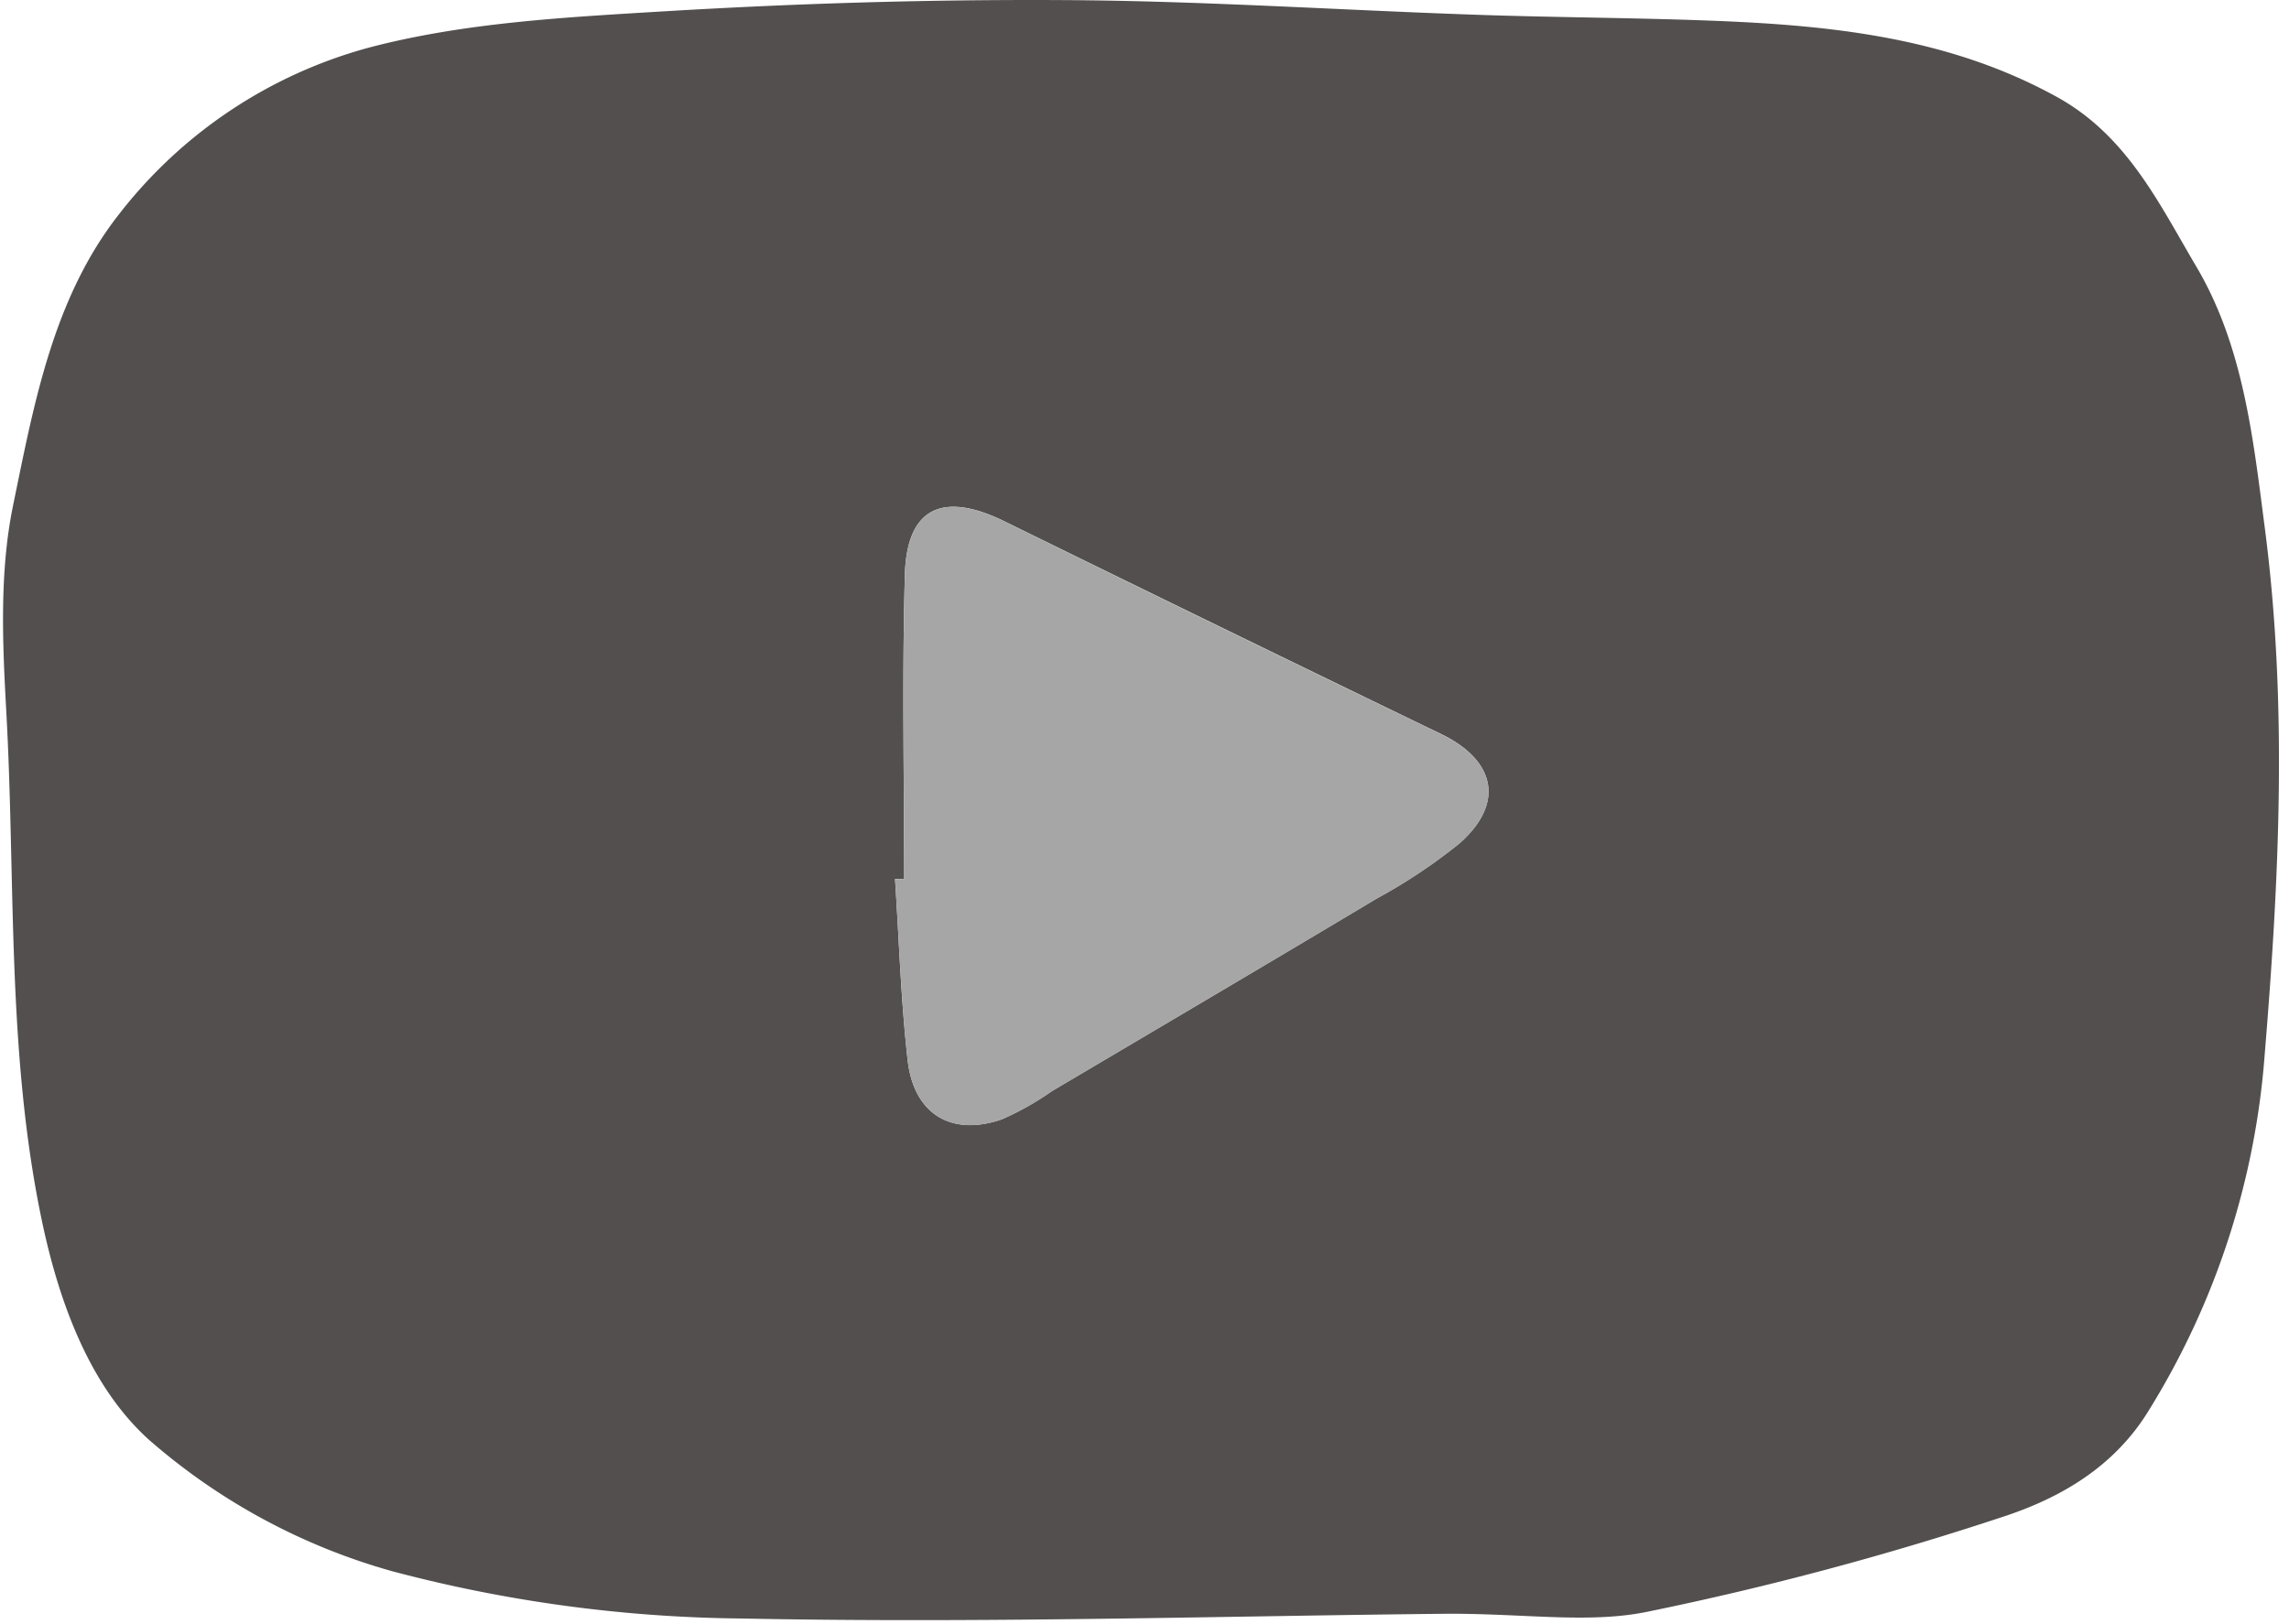
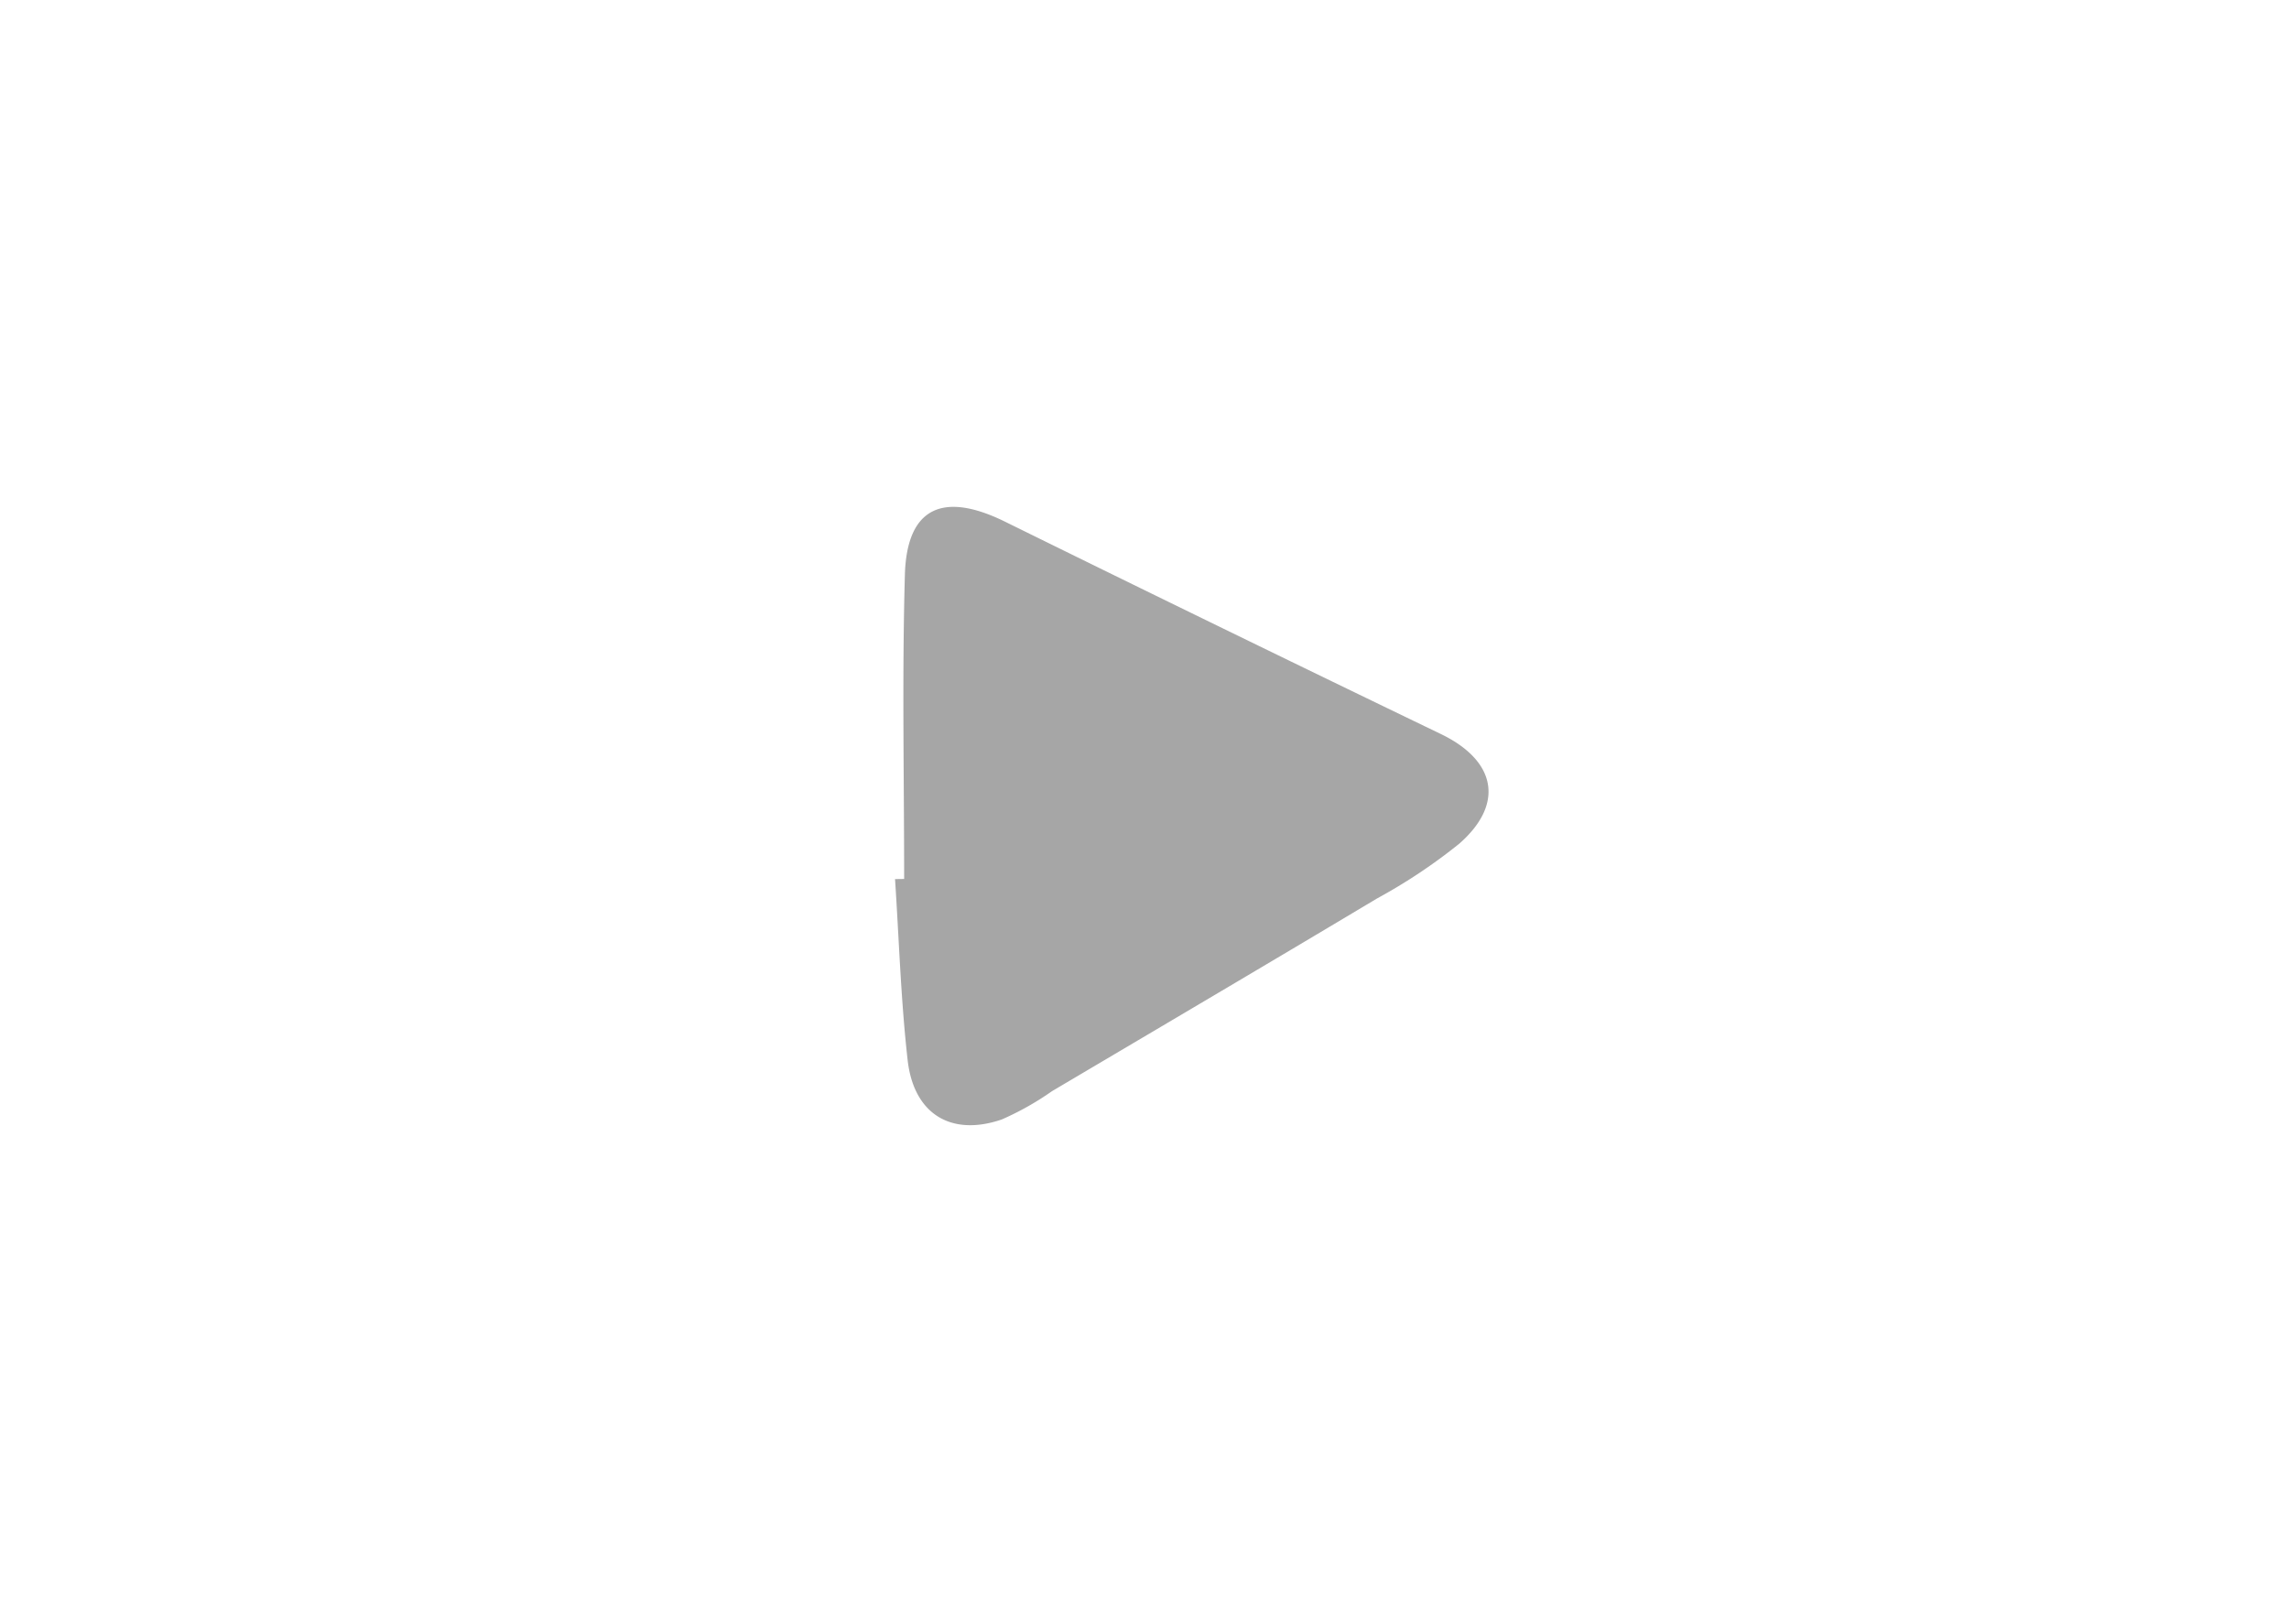
<svg xmlns="http://www.w3.org/2000/svg" fill="#524f4e" height="106.8" preserveAspectRatio="xMidYMid meet" version="1" viewBox="-0.2 -0.0 150.5 106.8" width="150.5" zoomAndPan="magnify">
  <g data-name="Layer 2">
    <g data-name="Layer 1">
      <g id="change1_1">
-         <path d="M95.107,106.119c-14.765.145-30.695.637-46.609.313a92.809,92.809,0,0,1-22.882-3.1A41.109,41.109,0,0,1,9.591,94.677C5.772,91.234,3.715,85.8,2.559,80.3.225,69.2.836,57.943.212,46.758c-.251-4.5-.45-9.166.449-13.525,1.371-6.651,2.617-13.6,6.953-19.13A31.047,31.047,0,0,1,24.067,3.128C30.294,1.49,36.919,1.14,43.4.749,52.2.219,61.026-.046,69.838.007c9,.053,18,.653,27,.963,5.246.181,10.5.194,15.744.4,7.787.311,15.443,1.125,22.484,5.02,4.6,2.547,6.7,7.012,9.154,11.164,3.094,5.246,3.727,11.31,4.494,17.2,1.5,11.529.943,23.026-.016,34.64a51.69,51.69,0,0,1-7.6,23.329c-2.263,3.724-5.788,5.741-9.41,6.956a205.189,205.189,0,0,1-23.548,6.305C104.339,106.773,100.233,106.119,95.107,106.119ZM59.247,57.8h-.6c.262,3.97.383,7.957.829,11.907.4,3.557,2.866,5.046,6.19,3.9a18.984,18.984,0,0,0,3.3-1.859c7.126-4.216,14.259-8.419,21.364-12.669a36.2,36.2,0,0,0,5.423-3.614c2.989-2.626,2.4-5.455-1.209-7.2q-14.356-6.94-28.669-13.967c-4.081-2.009-6.454-.931-6.58,3.484C59.107,44.457,59.247,51.132,59.247,57.8Z" />
-       </g>
+         </g>
      <g id="change2_1">
        <path d="M59.247,57.8c0-6.671-.14-13.346.049-20.012.126-4.415,2.5-5.493,6.58-3.484Q80.182,41.35,94.545,48.274c3.606,1.743,4.2,4.572,1.209,7.2a36.2,36.2,0,0,1-5.423,3.614c-7.105,4.25-14.238,8.453-21.364,12.669a18.984,18.984,0,0,1-3.3,1.859c-3.324,1.142-5.788-.347-6.19-3.9-.446-3.95-.567-7.937-.829-11.907Z" fill="#a6a6a6" />
      </g>
    </g>
  </g>
</svg>